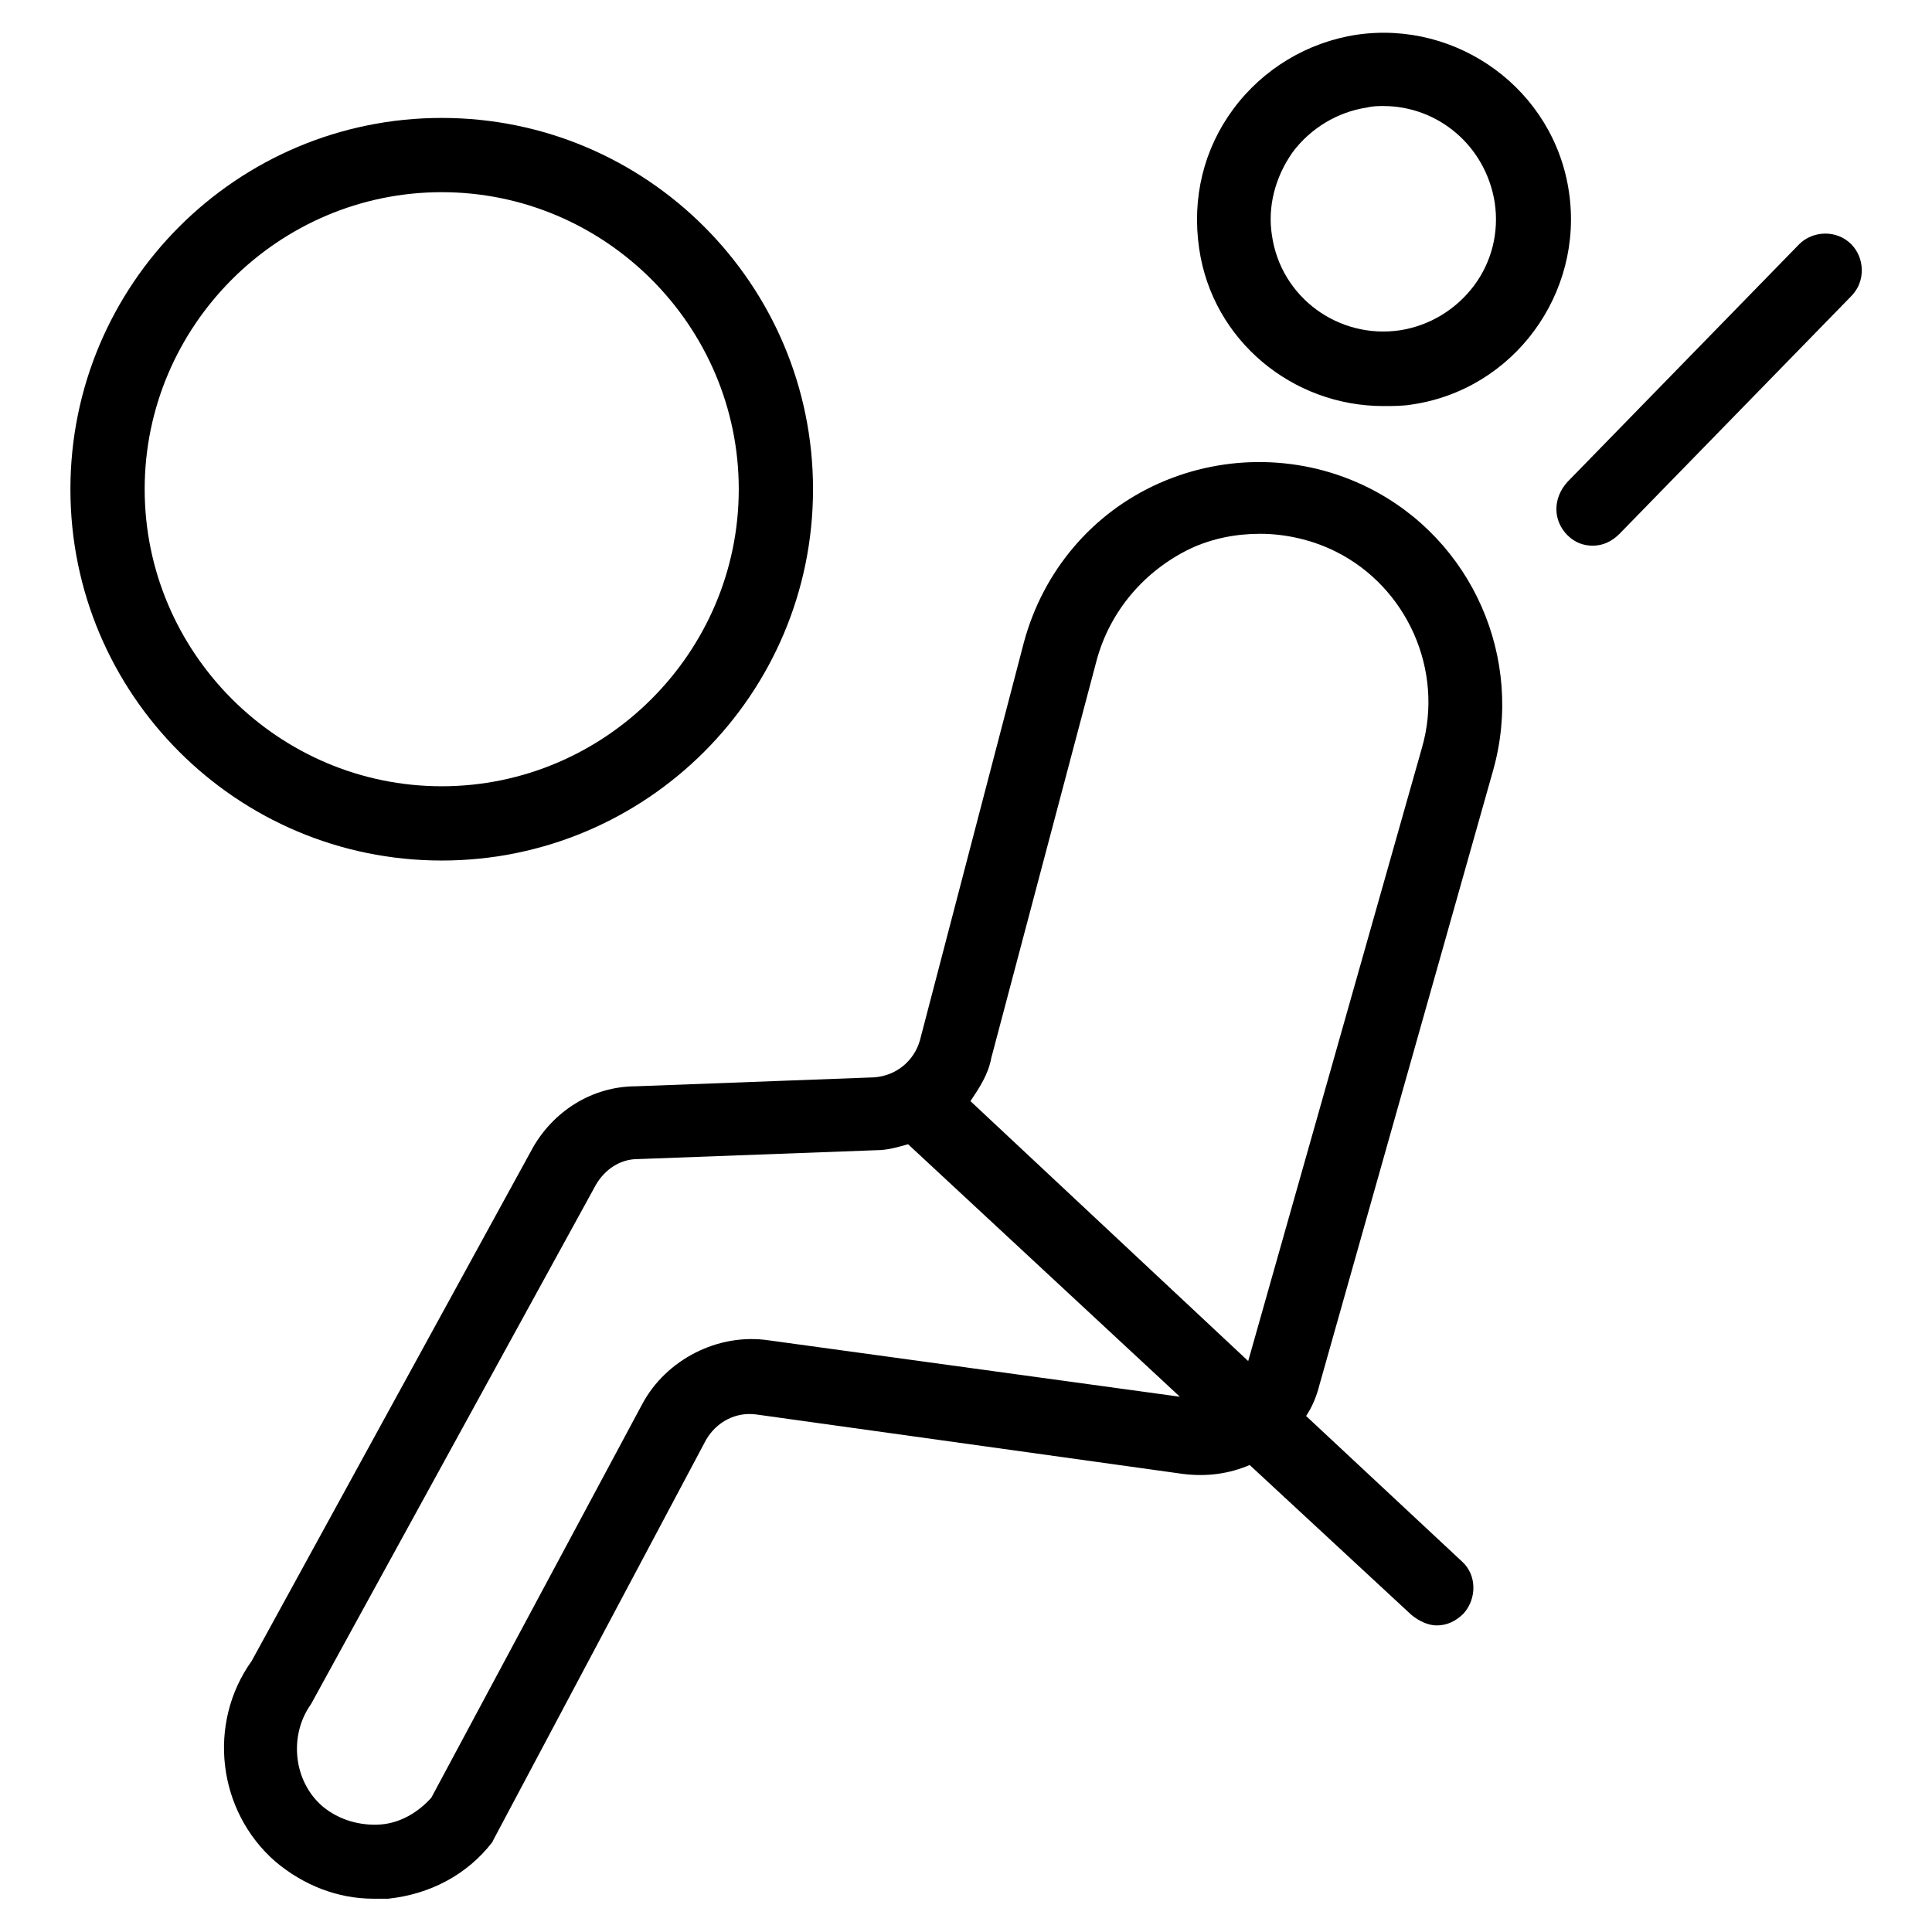
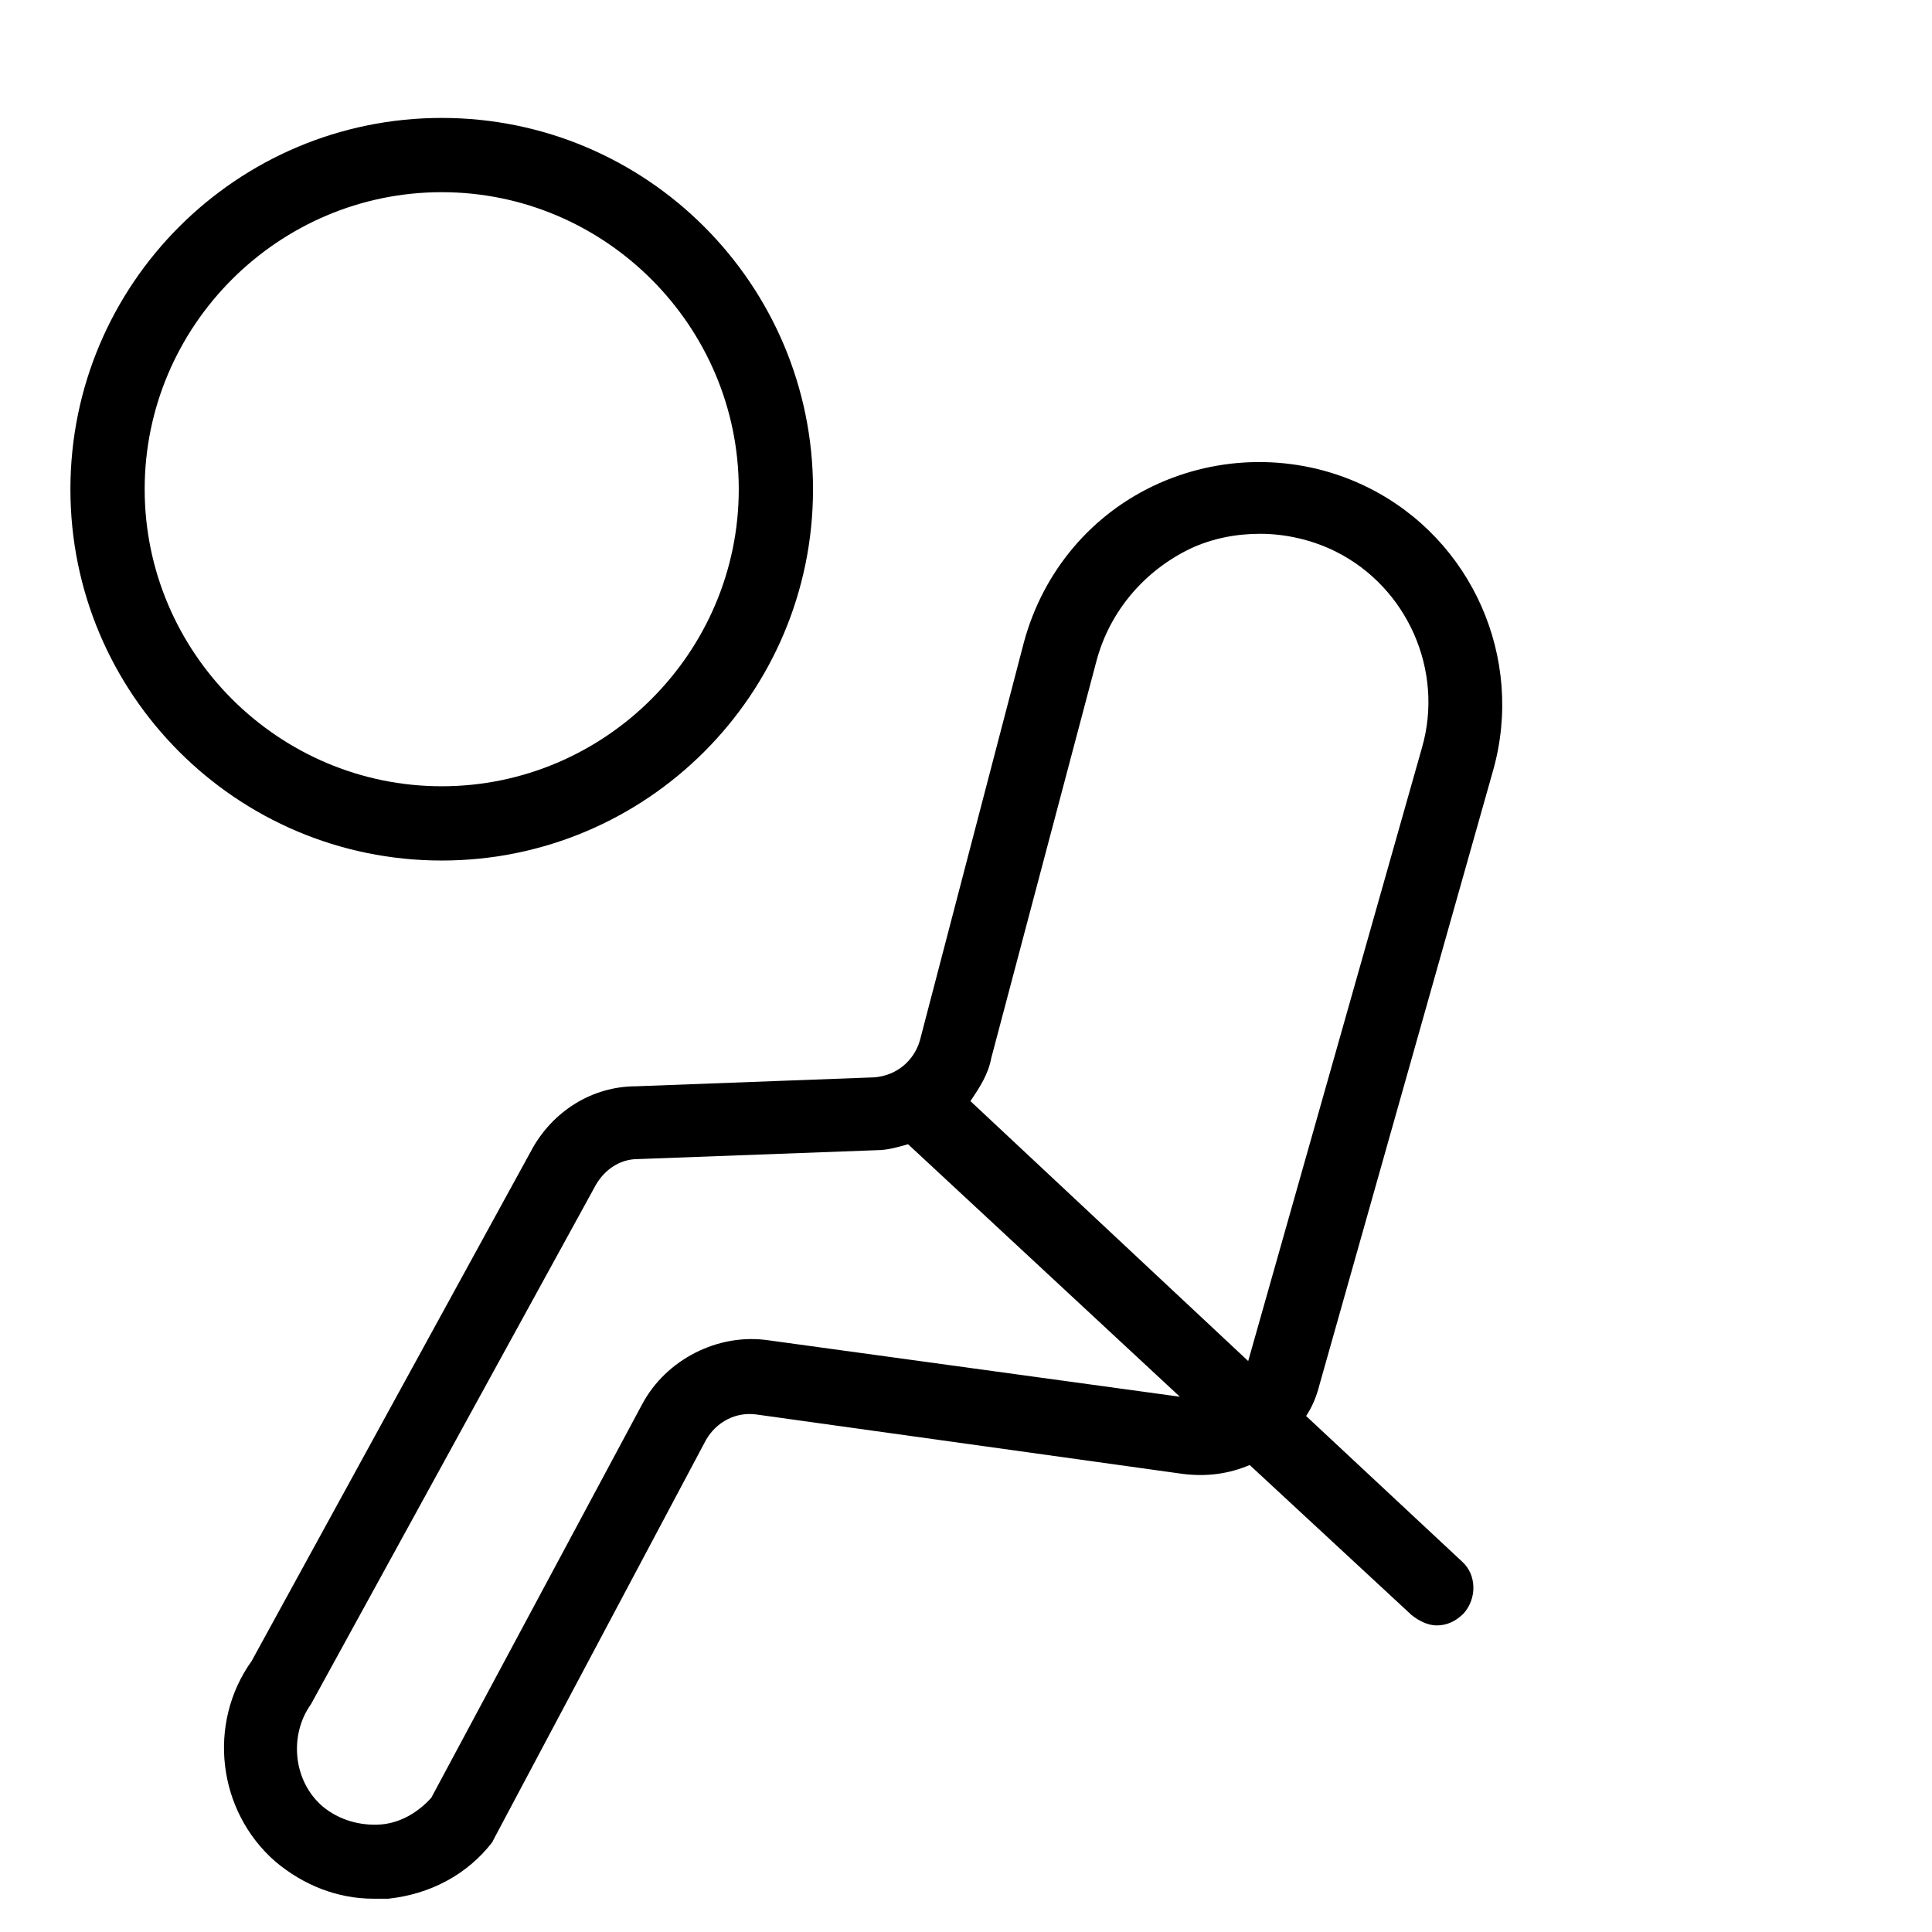
<svg xmlns="http://www.w3.org/2000/svg" fill="#000000" width="800px" height="800px" version="1.1" viewBox="144 144 512 512">
  <g>
-     <path d="m510.6 251.61c2.363 0 5.117 0 7.477-0.395 27.16-3.938 45.656-29.52 41.723-56.285-3.938-27.16-29.52-45.656-56.285-41.723-12.988 1.969-24.797 9.055-32.668 19.68-7.871 10.629-11.02 23.617-9.055 37 3.543 24.406 24.797 41.723 48.809 41.723zm-24.012-67.305c4.723-6.297 11.809-10.629 19.68-11.809 1.574-0.395 3.148-0.395 4.328-0.395 14.562 0 27.16 10.629 29.52 25.586 1.18 7.871-0.789 15.742-5.512 22.043-4.723 6.297-11.809 10.629-19.68 11.809-16.137 2.363-31.488-8.66-33.852-25.191-1.176-7.481 0.793-15.352 5.516-22.043z" />
    <path d="m285.07 448.41-74.391 135.79c-11.809 16.531-9.055 39.754 6.297 53.137 7.477 6.297 16.531 9.84 25.977 9.84h3.938c11.02-1.18 20.859-6.297 27.551-14.957l0.395-0.789 56.285-105.88c2.754-4.723 7.871-7.477 13.383-6.691l112.96 15.742c6.297 0.789 12.203 0 17.711-2.363l42.902 39.762c1.969 1.574 4.328 2.754 6.691 2.754 2.754 0 5.117-1.18 7.086-3.148 3.543-3.938 3.543-10.234-0.395-13.777l-41.328-38.574c1.574-2.363 2.754-5.117 3.543-8.266l46.051-162.95c8.266-29.52-5.512-61.008-33.062-74.785-17.32-8.66-37.785-9.055-55.496-1.18-17.711 7.871-30.699 23.223-35.816 42.117l-27.555 105.48c-1.574 5.512-6.297 9.445-12.203 9.84l-62.977 2.363c-11.805-0.004-22.039 6.688-27.551 16.527zm149.57-129.49c3.543-12.988 12.594-23.617 24.797-29.52 5.902-2.754 12.203-3.938 18.5-3.938 6.691 0 13.777 1.574 20.074 4.723 18.895 9.445 28.734 31.488 22.828 51.957l-46.055 162.55-73.602-68.879c2.363-3.543 4.723-7.086 5.512-11.414zm-58.254 129.89c2.754 0 5.512-0.789 8.266-1.574l72.027 66.914-109.03-14.957c-13.383-1.969-27.16 5.117-33.457 16.926l-55.891 104.3c-3.543 3.938-8.266 6.691-13.383 7.086-5.512 0.395-11.02-1.18-15.352-4.723-7.871-6.691-9.055-18.895-3.148-27.16l75.57-137.76c2.363-3.938 6.297-6.691 11.02-6.691z" />
-     <path d="m559.41 285.86c1.969 1.969 4.328 2.754 6.691 2.754 2.754 0 5.117-1.18 7.086-3.148l61.402-62.977c3.938-3.938 3.543-10.234 0-13.777-3.938-3.938-10.234-3.543-13.777 0l-61.402 62.977c-3.934 4.332-3.934 10.234 0 14.172z" />
    <path d="m261.06 372.05c54.316 0 98.398-44.082 98.398-98.398s-44.082-98.398-98.398-98.398-98.398 44.082-98.398 98.398c-0.004 54.312 44.082 98.398 98.398 98.398zm0-177.12c43.297 0 78.719 35.426 78.719 78.719 0 43.297-35.426 78.719-78.719 78.719-43.297 0-78.719-35.426-78.719-78.719-0.004-43.297 35.422-78.719 78.719-78.719z" />
  </g>
</svg>